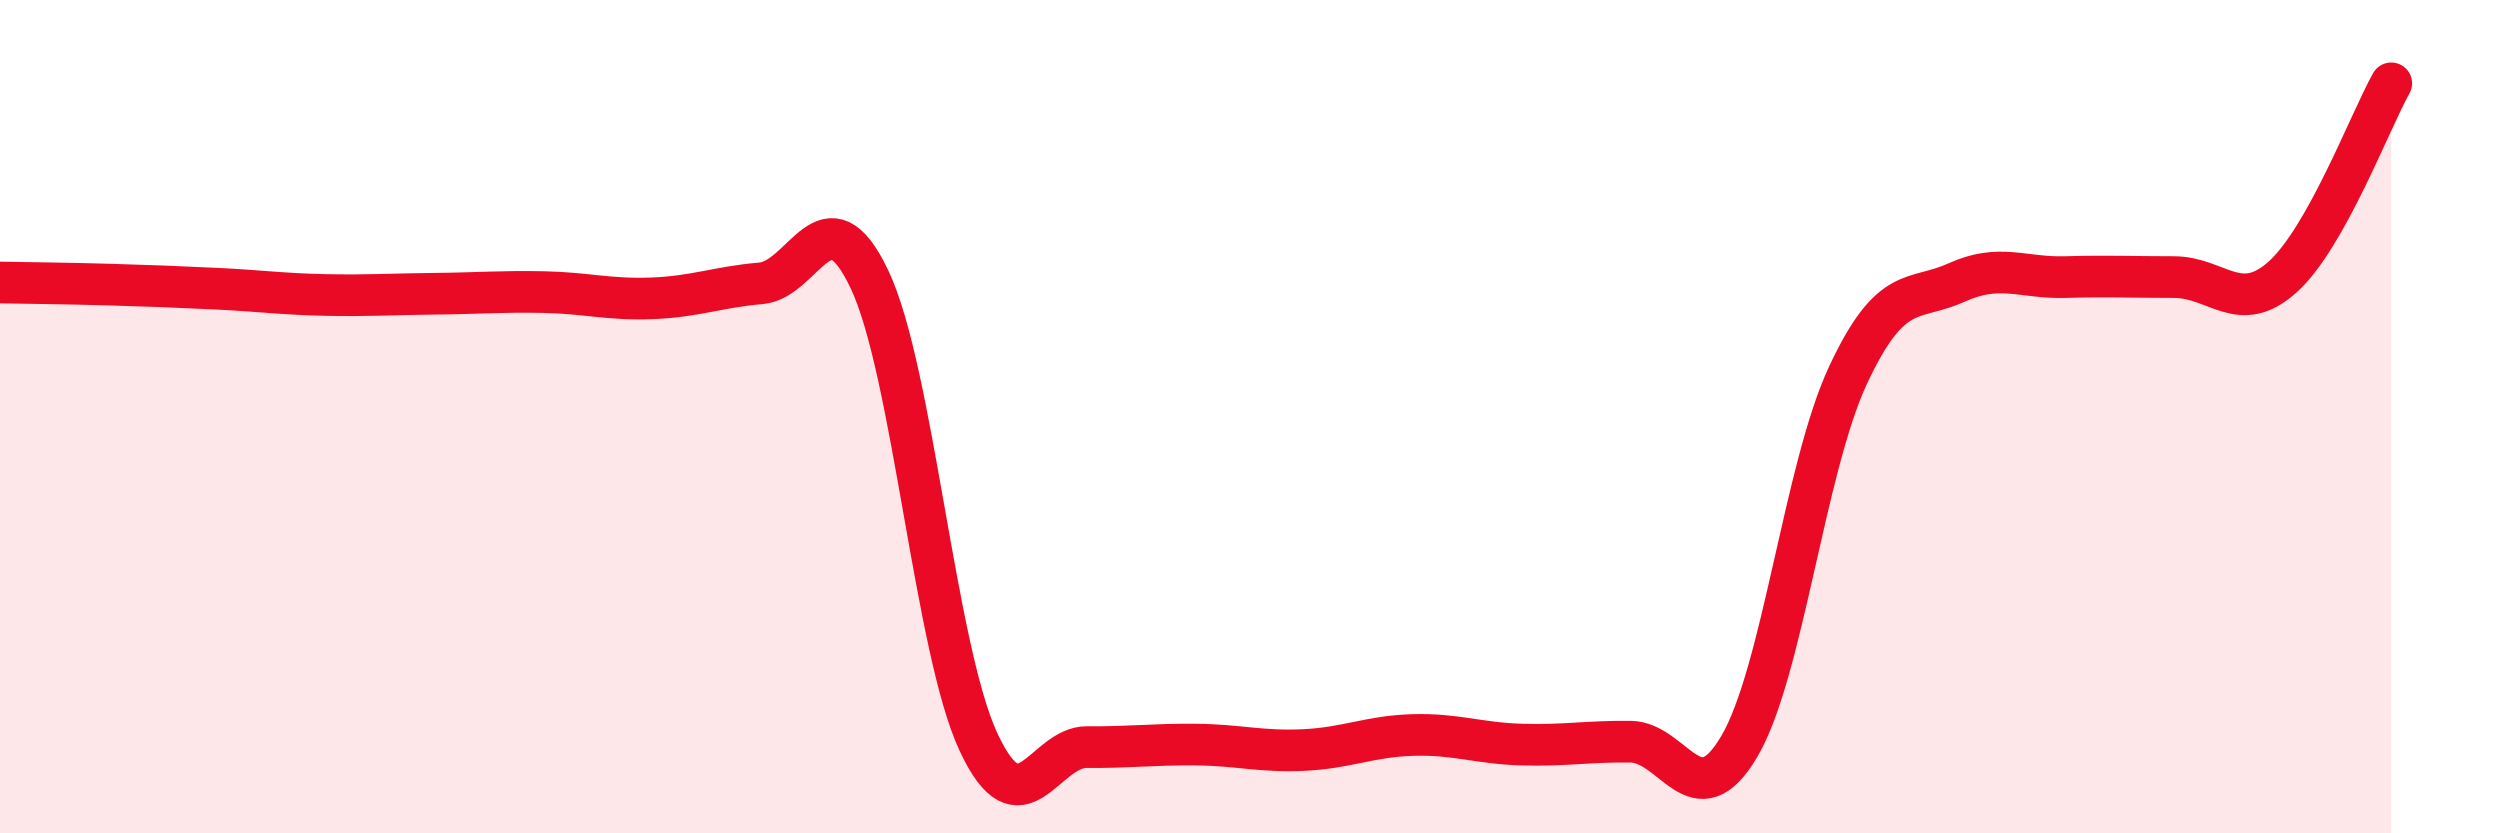
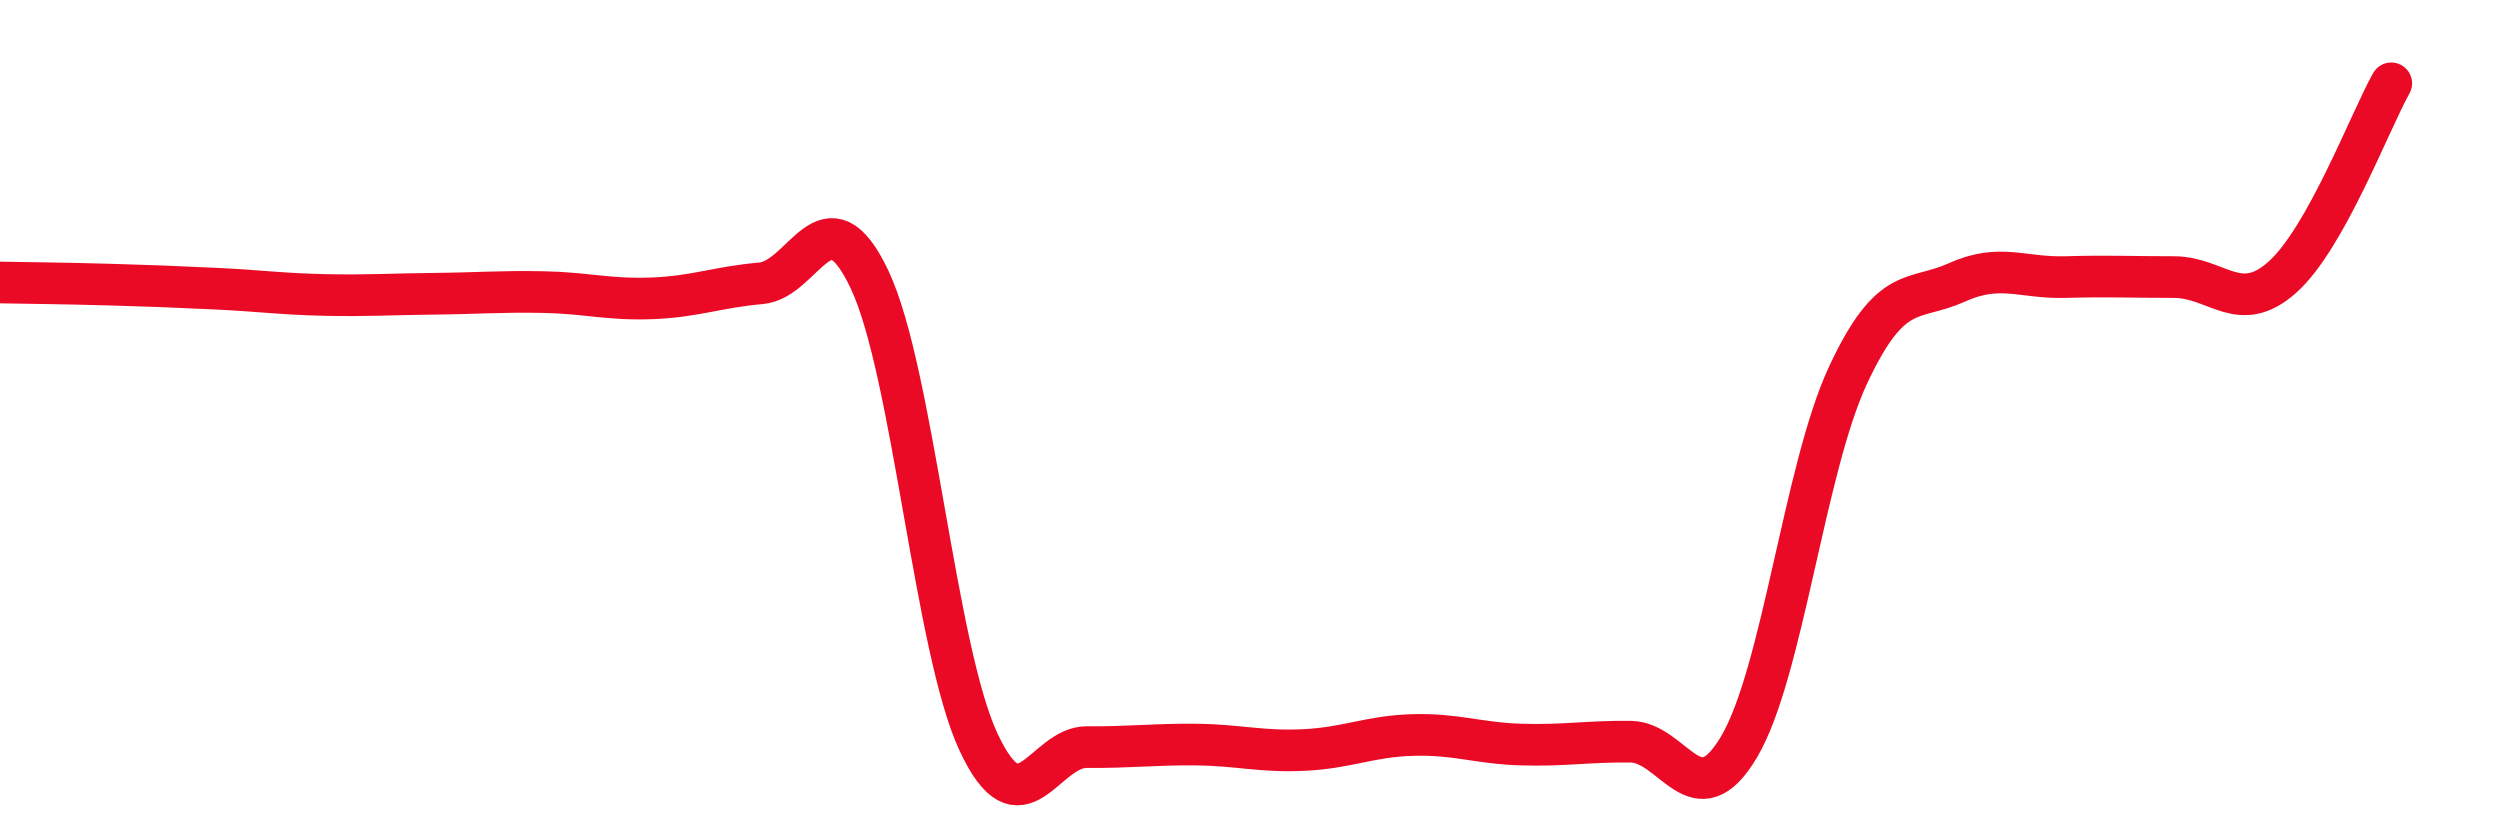
<svg xmlns="http://www.w3.org/2000/svg" width="60" height="20" viewBox="0 0 60 20">
-   <path d="M 0,6.78 C 0.52,6.79 1.57,6.8 2.61,6.83 C 3.65,6.86 4.18,6.88 5.22,6.93 C 6.26,6.98 6.79,7.06 7.83,7.08 C 8.87,7.1 9.39,7.06 10.43,7.05 C 11.47,7.04 12,6.99 13.04,7.01 C 14.08,7.03 14.61,7.2 15.65,7.16 C 16.69,7.12 17.22,6.89 18.26,6.8 C 19.3,6.71 19.83,4.51 20.87,6.71 C 21.91,8.91 22.44,15.56 23.48,17.8 C 24.52,20.04 25.05,17.92 26.09,17.93 C 27.13,17.94 27.66,17.86 28.7,17.87 C 29.74,17.88 30.26,18.05 31.3,18 C 32.34,17.95 32.87,17.67 33.91,17.64 C 34.95,17.61 35.48,17.84 36.52,17.87 C 37.56,17.9 38.09,17.79 39.13,17.8 C 40.17,17.81 40.7,19.68 41.74,17.92 C 42.78,16.16 43.31,11.24 44.35,9.01 C 45.39,6.78 45.92,7.25 46.96,6.78 C 48,6.31 48.53,6.68 49.57,6.65 C 50.61,6.62 51.13,6.65 52.17,6.65 C 53.21,6.65 53.74,7.58 54.78,6.65 C 55.82,5.72 56.87,2.93 57.39,2L57.39 20L0 20Z" fill="#EB0A25" opacity="0.1" stroke-linecap="round" stroke-linejoin="round" />
  <path d="M 0,6.78 C 0.52,6.79 1.57,6.8 2.61,6.83 C 3.65,6.86 4.18,6.88 5.22,6.93 C 6.26,6.98 6.79,7.06 7.83,7.08 C 8.87,7.1 9.39,7.06 10.43,7.05 C 11.47,7.04 12,6.99 13.04,7.01 C 14.08,7.03 14.61,7.2 15.65,7.16 C 16.69,7.12 17.22,6.89 18.26,6.8 C 19.3,6.71 19.83,4.51 20.87,6.71 C 21.91,8.91 22.44,15.56 23.48,17.8 C 24.52,20.04 25.05,17.92 26.09,17.93 C 27.13,17.94 27.66,17.86 28.7,17.87 C 29.74,17.88 30.26,18.05 31.3,18 C 32.34,17.95 32.87,17.67 33.91,17.64 C 34.95,17.61 35.48,17.84 36.52,17.87 C 37.56,17.9 38.09,17.79 39.13,17.8 C 40.17,17.81 40.7,19.68 41.74,17.92 C 42.78,16.16 43.31,11.24 44.35,9.01 C 45.39,6.78 45.92,7.25 46.96,6.78 C 48,6.31 48.53,6.68 49.57,6.65 C 50.61,6.62 51.13,6.65 52.17,6.65 C 53.21,6.65 53.74,7.58 54.78,6.65 C 55.82,5.72 56.87,2.93 57.39,2" stroke="#EB0A25" stroke-width="1" fill="none" stroke-linecap="round" stroke-linejoin="round" />
</svg>